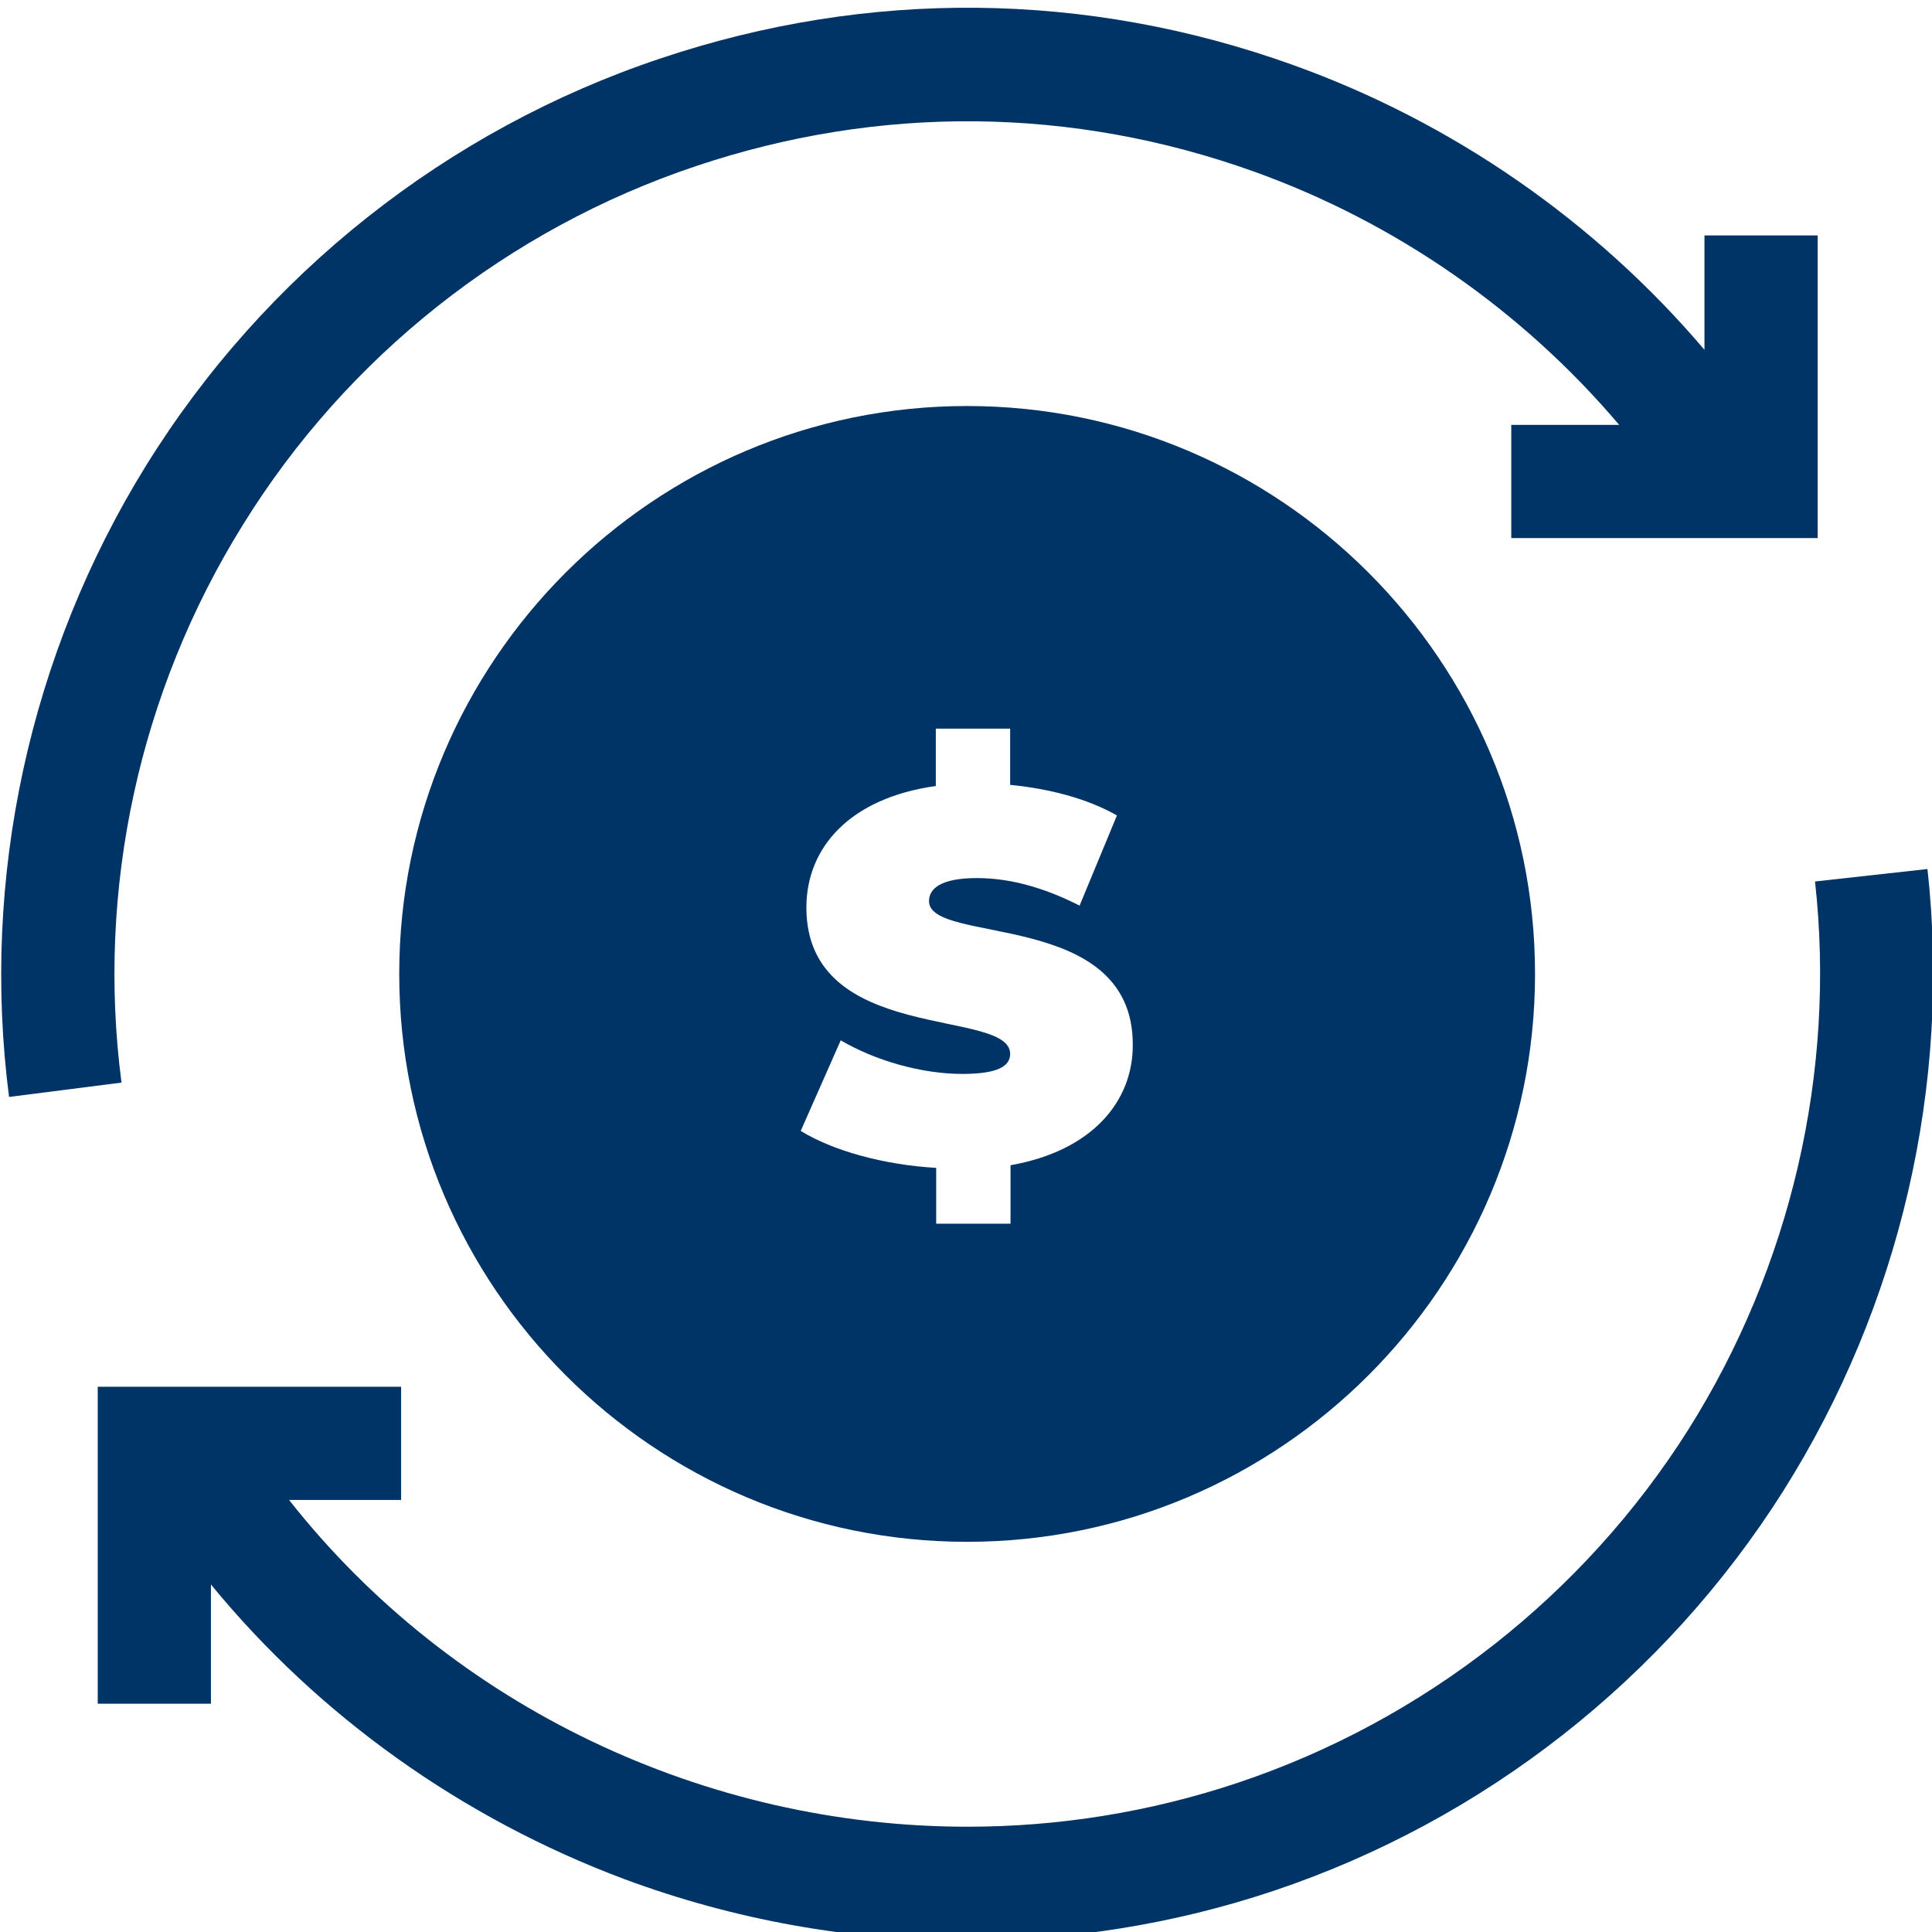
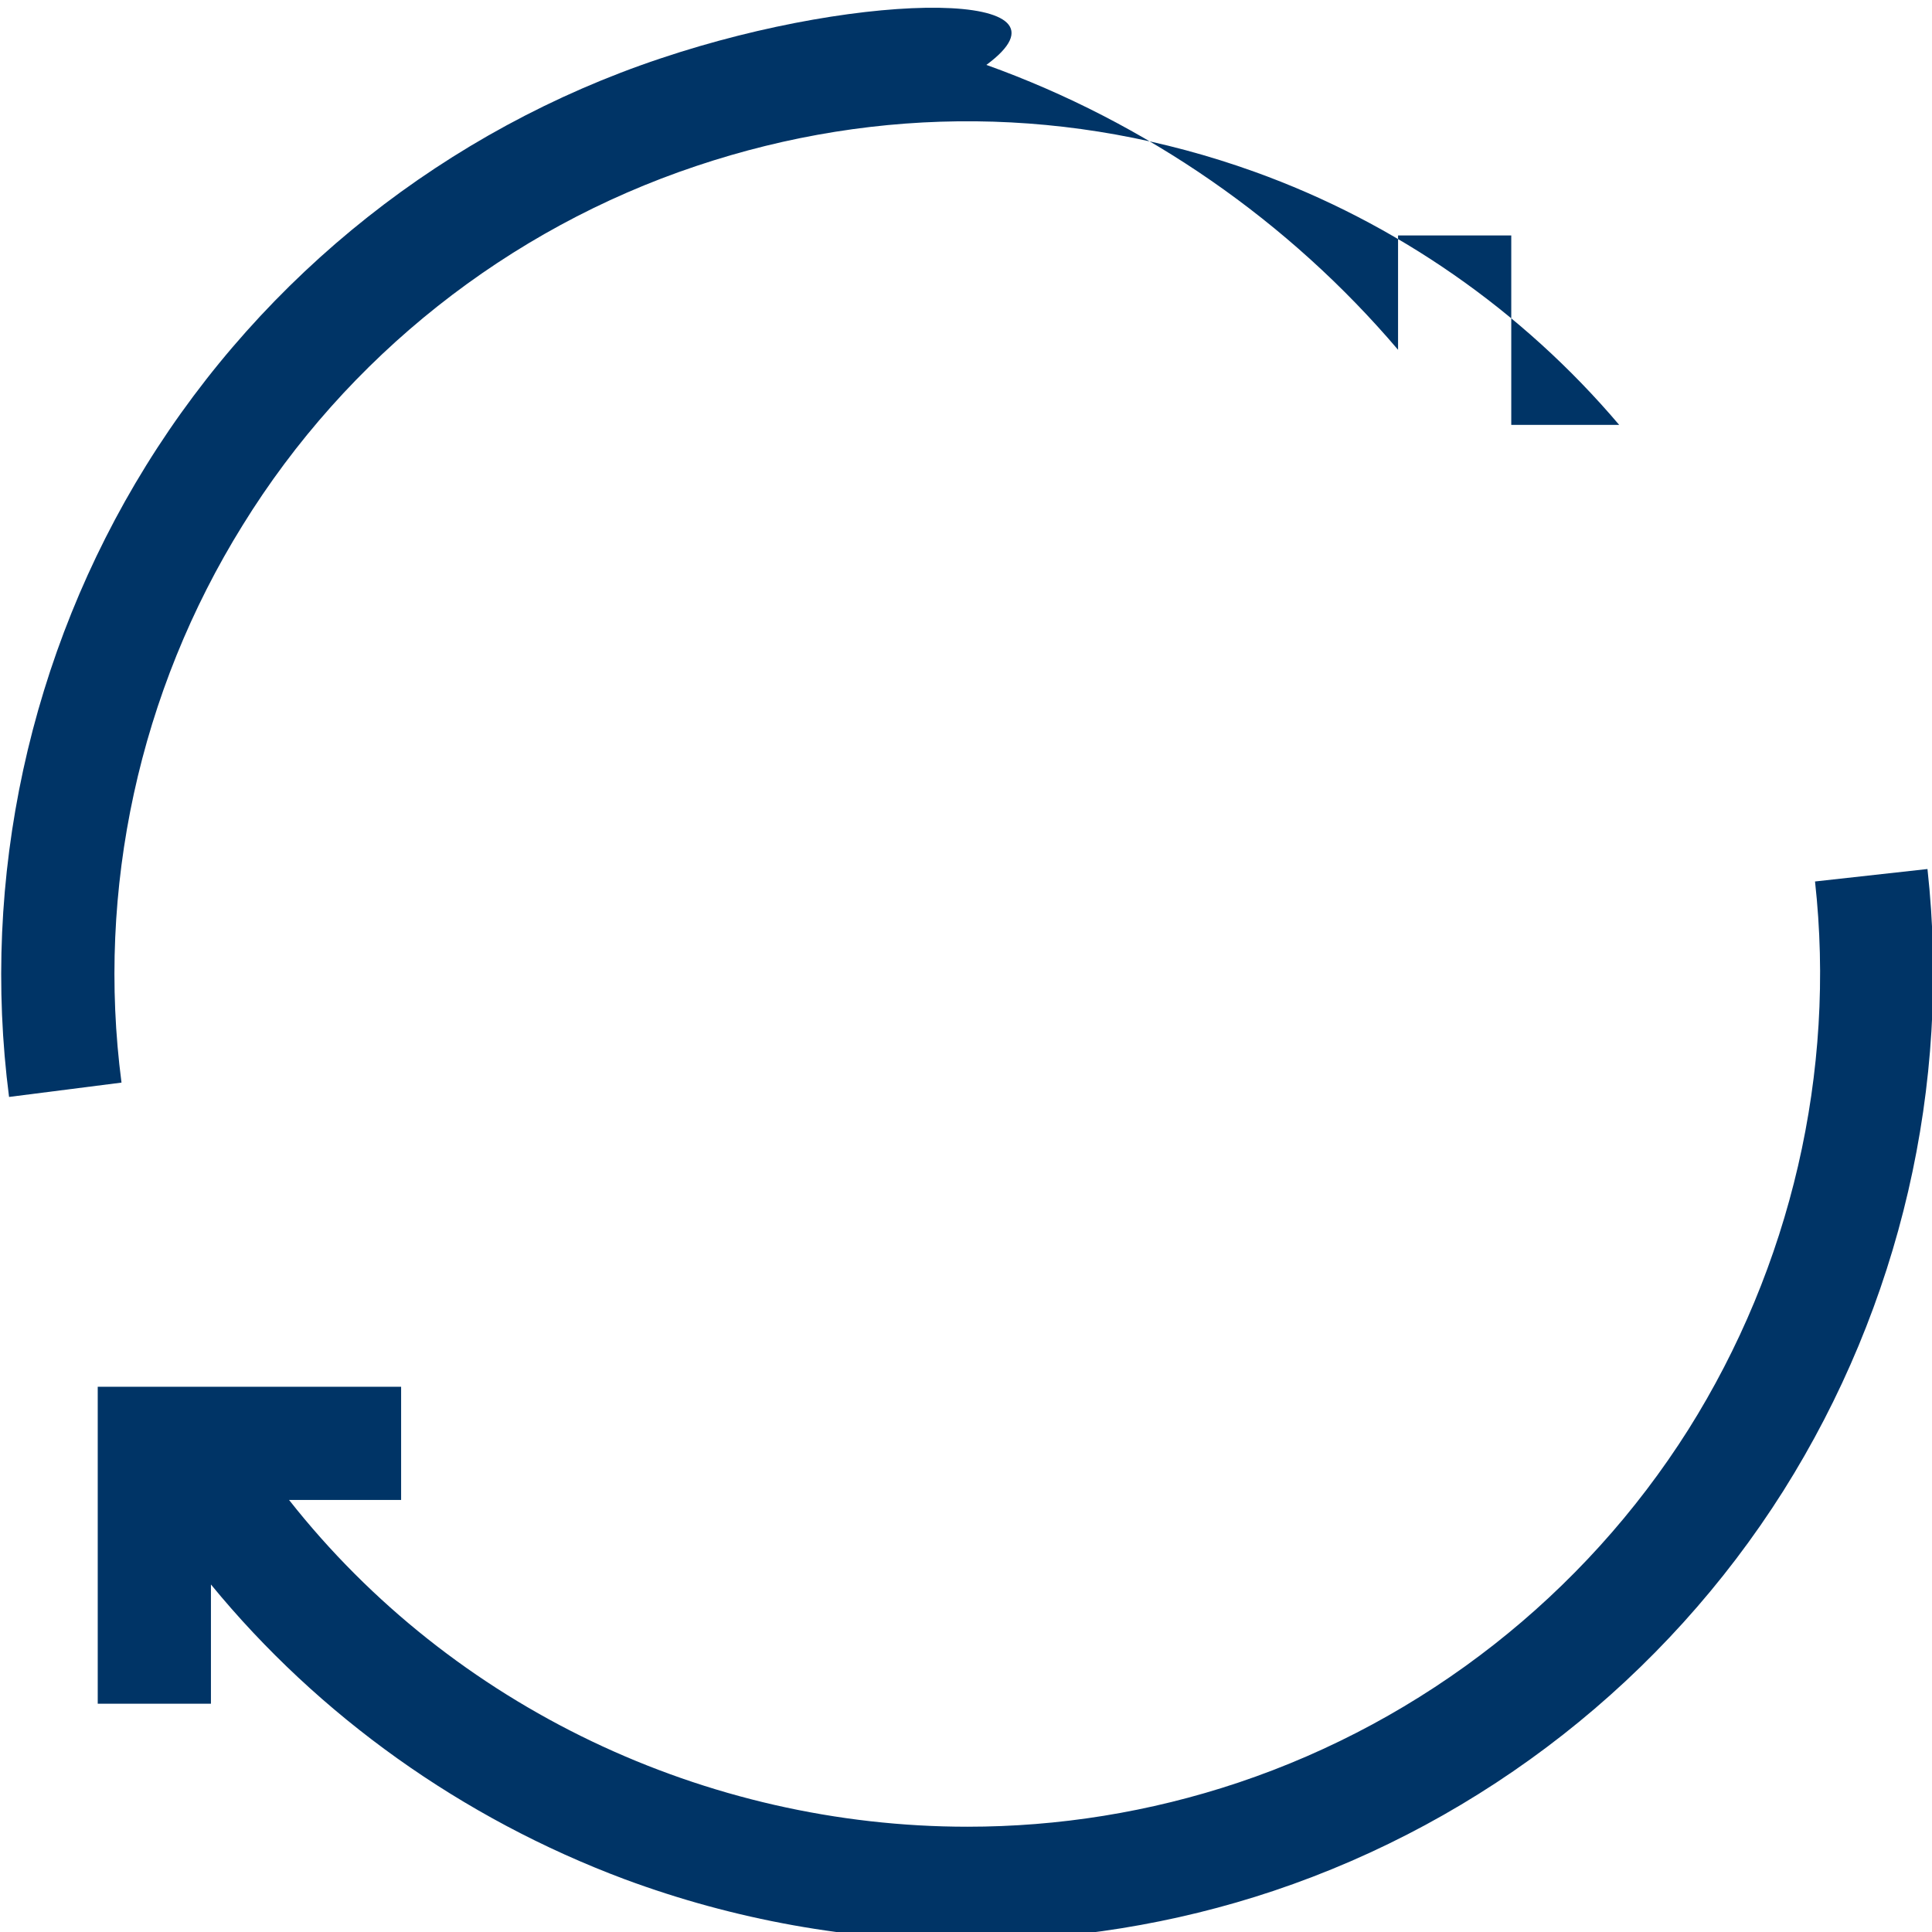
<svg xmlns="http://www.w3.org/2000/svg" id="Layer_1" x="0px" y="0px" viewBox="0 0 512 512" style="enable-background:new 0 0 512 512;" xml:space="preserve">
  <style type="text/css">
	.st0{fill:#003466;}
</style>
  <g>
-     <path class="st0" d="M256.3,107.6c-83,0-150.5,67.5-150.5,150.5s67.5,150.5,150.5,150.5S406.8,341,406.8,258.1   S339.3,107.6,256.3,107.6z M267.8,308.8v15.5h-19.7v-14.8c-14-0.8-27.5-4.6-35.9-9.8l10.6-24c9.2,5.4,21.5,8.9,32.2,8.9   c9.3,0,12.7-2,12.7-5.3c0-12.3-54-2.4-54-38.8c0-15.8,11.4-29,34.3-32.2v-15.2h19.7V208c10.3,1,20.4,3.6,28.3,8.1l-9.9,23.9   c-9.6-4.9-18.7-7.3-27.2-7.3c-9.6,0-12.7,2.8-12.7,6.1c0,11.7,54,2,54,38C300.3,291.9,289.4,305,267.8,308.8L267.8,308.8z" />
    <path class="st0" d="M510.8,230.3l-29.8,3.3c5.6,50.5-6.4,102.1-33.6,145.3c-27.7,43.8-70,77-119.2,93.5   c-23.6,7.9-47.8,11.7-71.8,11.7c-69.2,0-136.4-31.5-179.8-86.6h29.7v-30H25.9v84h30v-31.6c28.6,34.9,66.6,62,109.6,78.1   c29.1,10.8,59.8,16.3,90.5,16.3c27.6,0,55.2-4.4,81.5-13.2c55.8-18.7,103.7-56.3,135.1-106C503.6,345.9,517.1,287.5,510.8,230.3   L510.8,230.3z" />
-     <path class="st0" d="M64.3,139.2C91.9,94.5,134.6,60.7,184.5,44c48.6-16.3,99.7-15.8,147.9,1.5c37.6,13.5,71.1,36.9,96.7,67.1   l-28.6,0l0,30l81.2,0V62.4h-30v30.3c-28.9-34-66.7-60.3-109.1-75.5C288-2.4,230.1-3,175,15.5C118.5,34.4,70.1,72.7,38.7,123.4   C7.8,173.3-5.1,232.8,2.4,290.7l29.8-3.8C25.5,235.7,36.9,183.3,64.3,139.2L64.3,139.2z" />
+     <path class="st0" d="M64.3,139.2C91.9,94.5,134.6,60.7,184.5,44c48.6-16.3,99.7-15.8,147.9,1.5c37.6,13.5,71.1,36.9,96.7,67.1   l-28.6,0l0,30V62.4h-30v30.3c-28.9-34-66.7-60.3-109.1-75.5C288-2.4,230.1-3,175,15.5C118.5,34.4,70.1,72.7,38.7,123.4   C7.8,173.3-5.1,232.8,2.4,290.7l29.8-3.8C25.5,235.7,36.9,183.3,64.3,139.2L64.3,139.2z" />
  </g>
</svg>